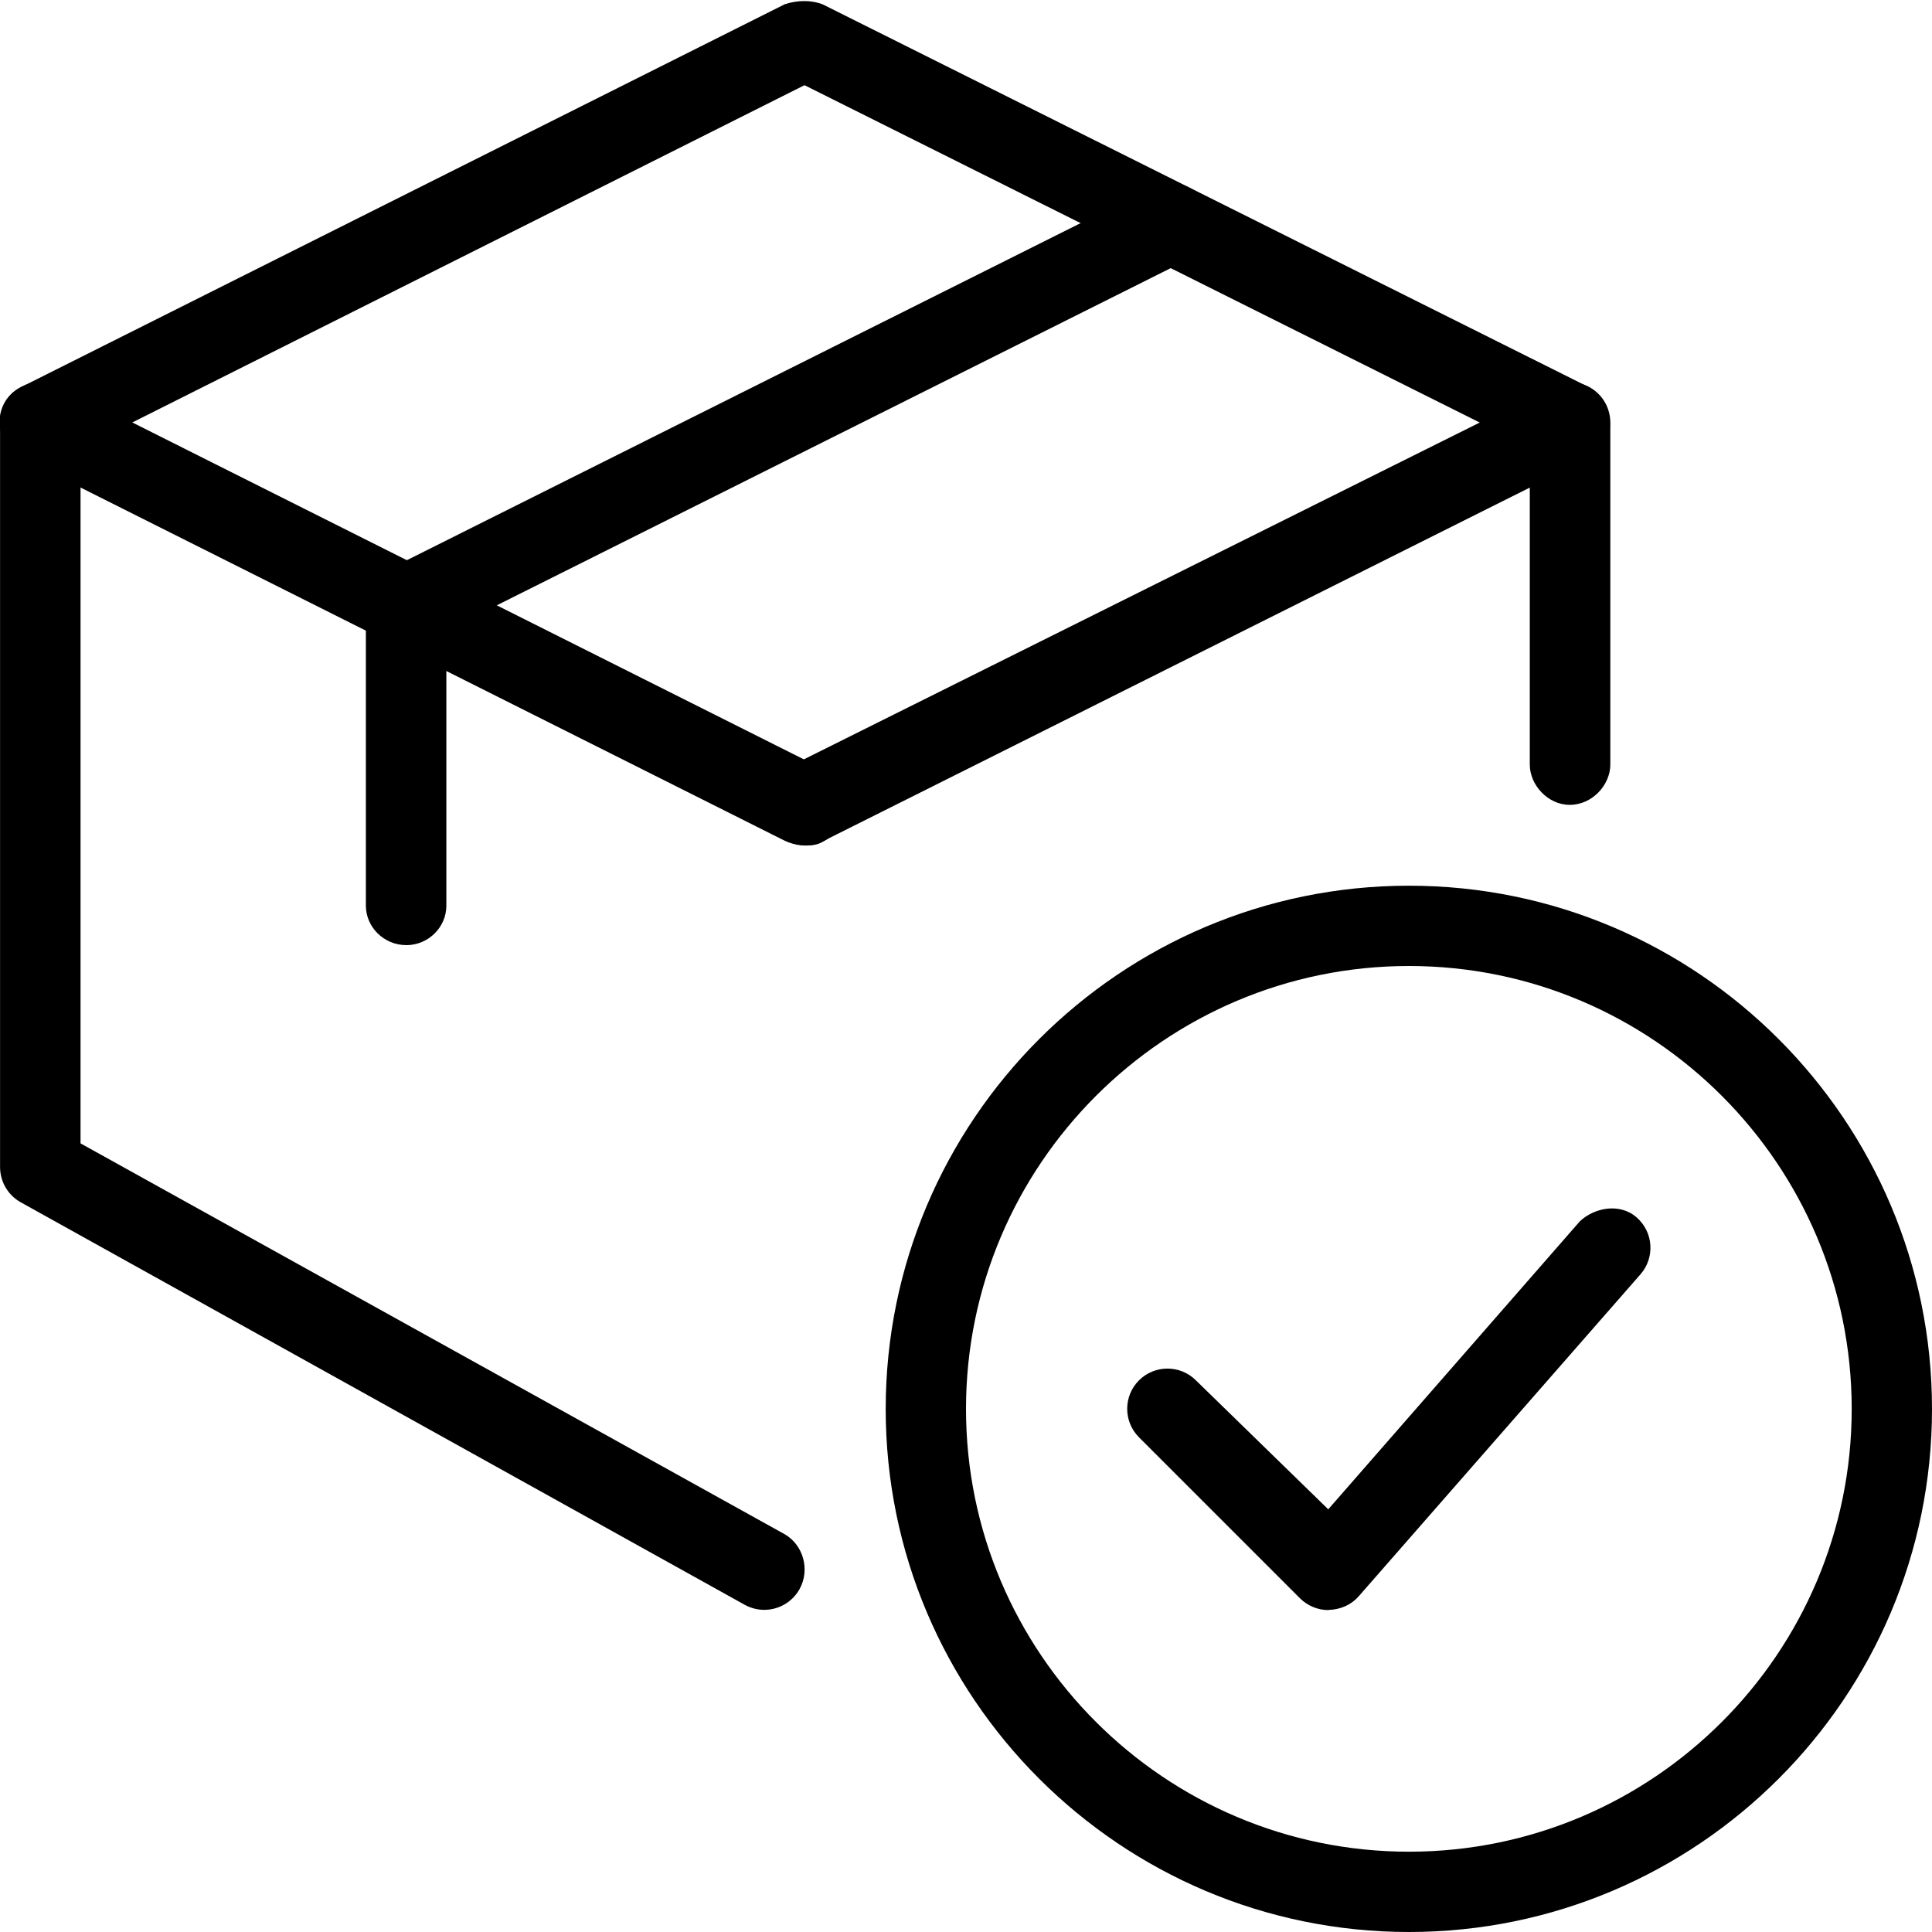
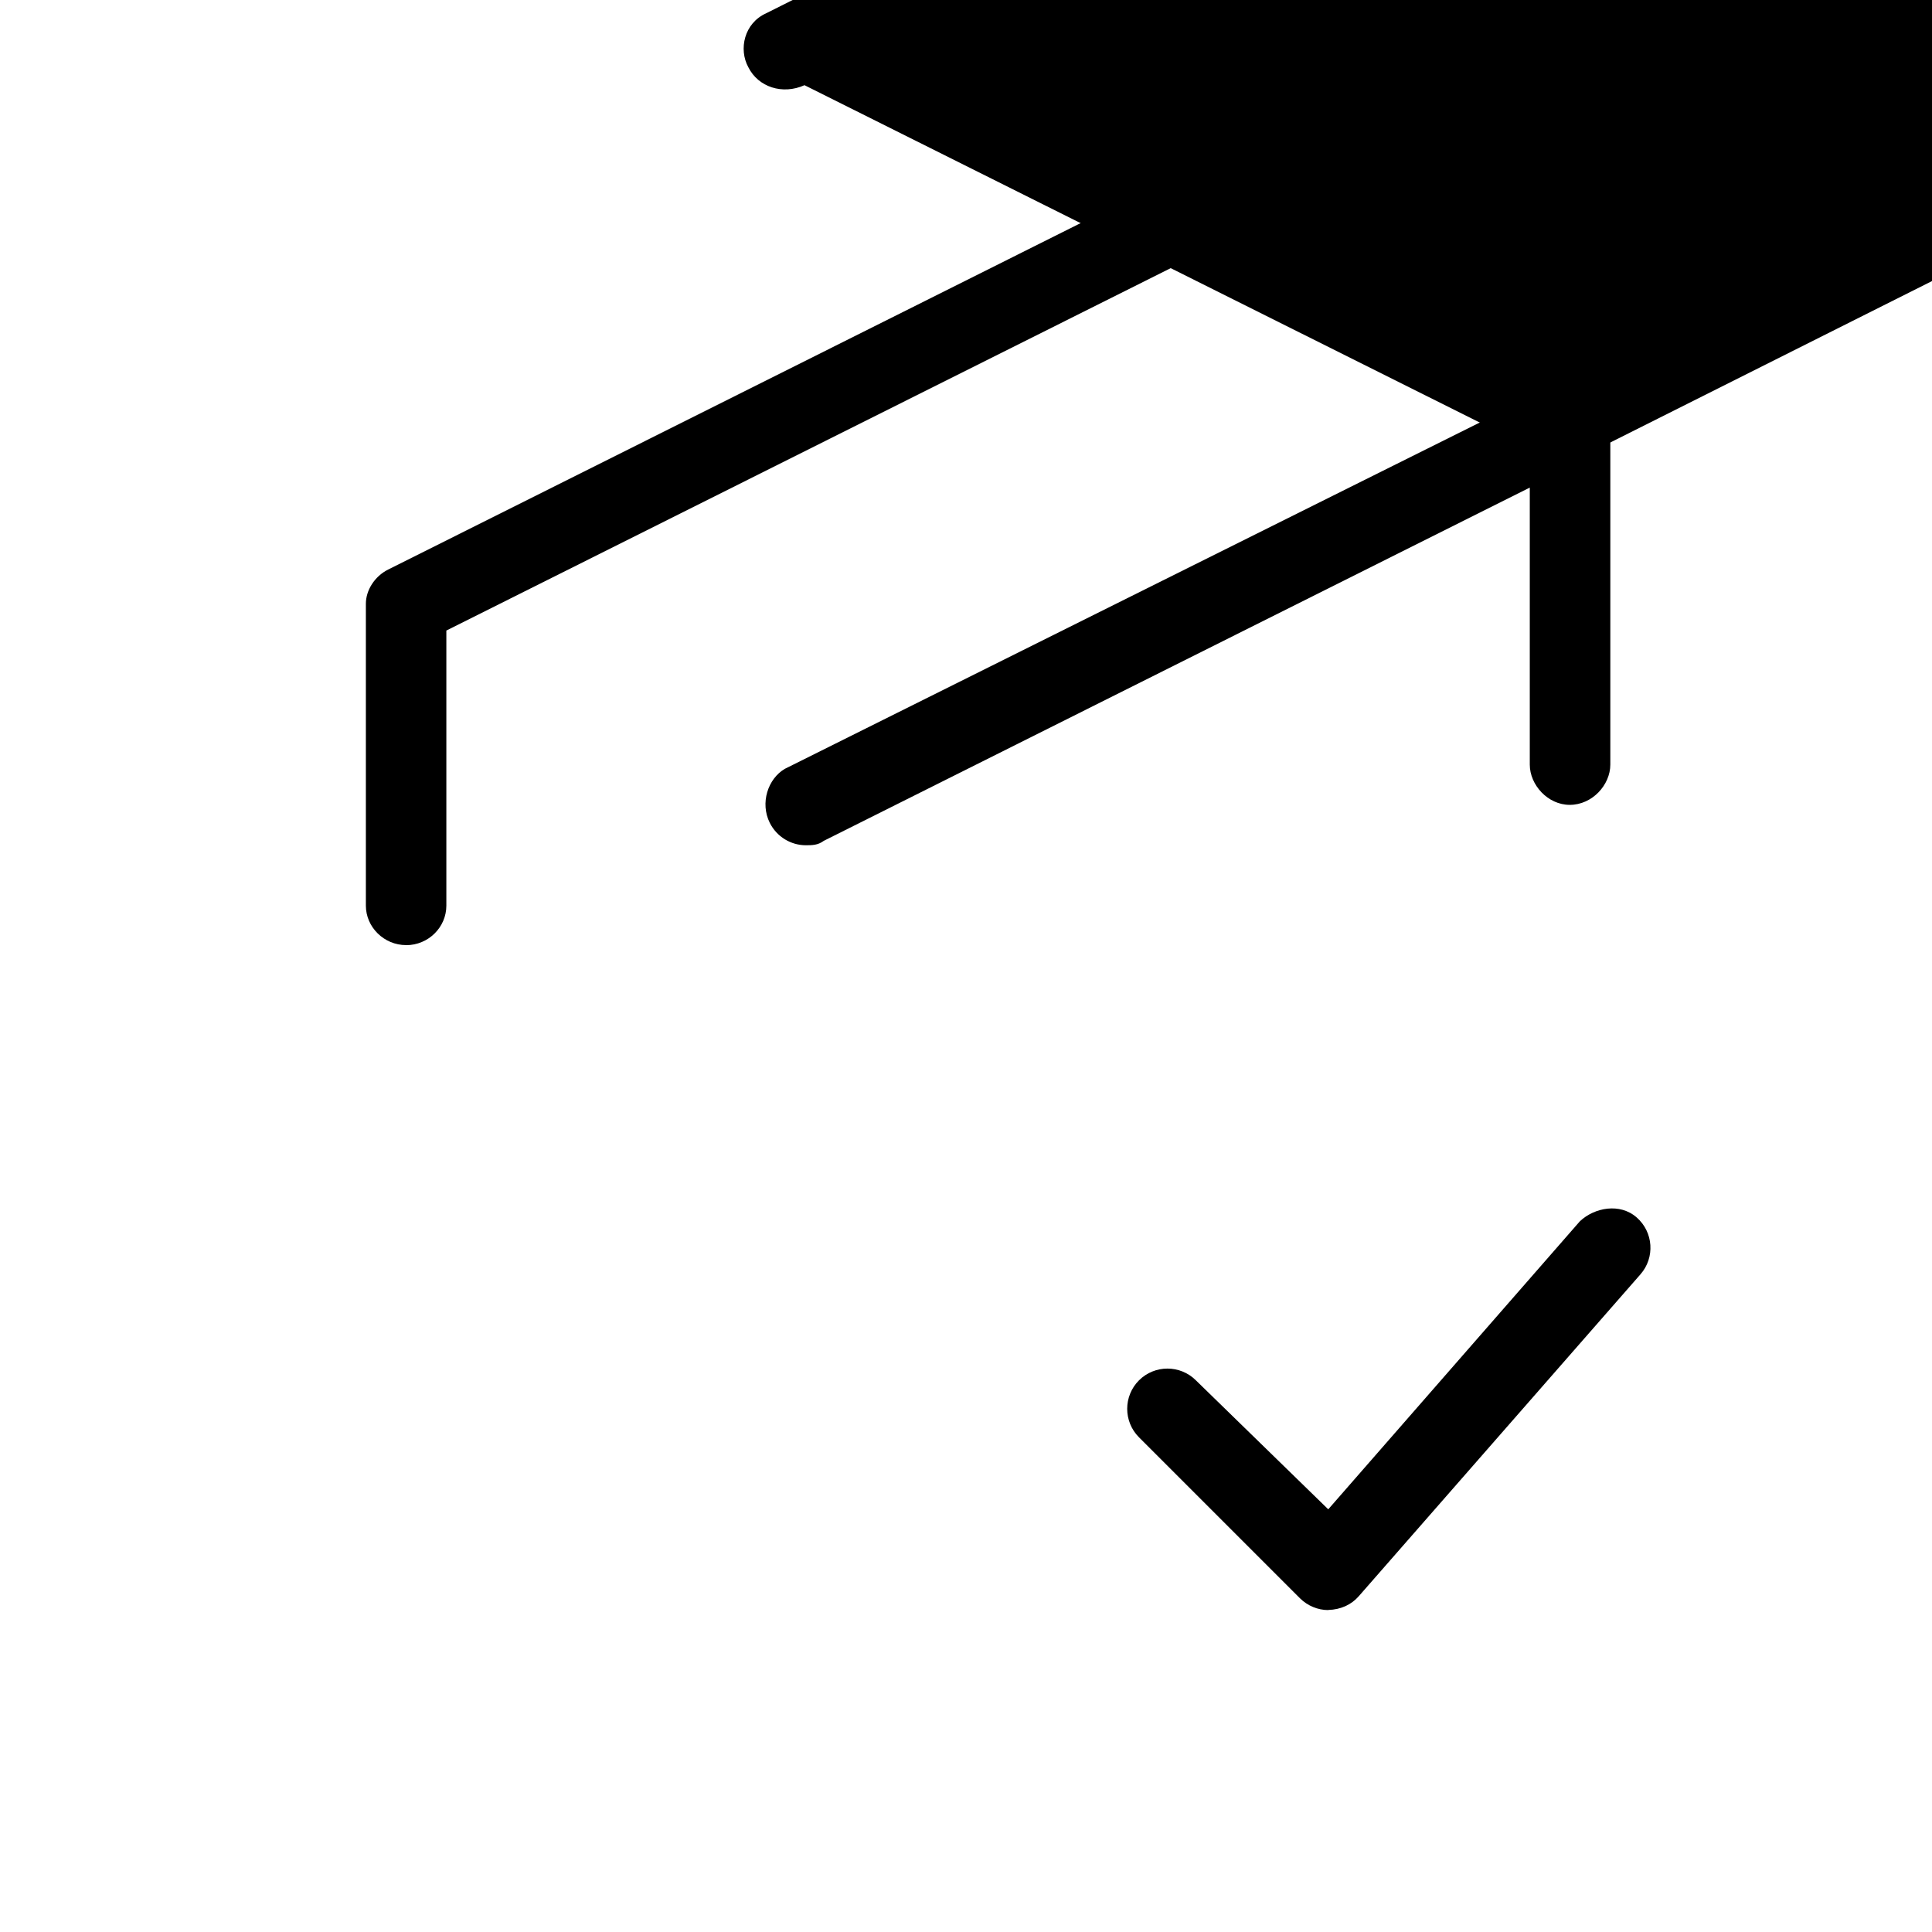
<svg xmlns="http://www.w3.org/2000/svg" id="SVGDoc" width="32" height="32" version="1.1" viewBox="0 0 32 32">
  <defs />
  <desc>Generated with Avocode.</desc>
  <g>
    <g>
      <title>approval</title>
      <g>
        <title>Shape</title>
-         <path d="M30.67,23.337c0,4.044 -3.289,7.333 -7.333,7.333c-4.044,0 -7.337,-3.289 -7.337,-7.333c0,-4.044 3.293,-7.337 7.337,-7.337c4.044,0 7.333,3.293 7.333,7.337zM32,23.337c0,-4.779 -3.884,-8.667 -8.663,-8.667c-4.779,0 -8.667,3.888 -8.667,8.667c0,4.779 3.888,8.663 8.667,8.663c4.779,0 8.663,-3.884 8.663,-8.663z" fill="#000000" fill-opacity="1" />
      </g>
      <g>
        <title>Path</title>
        <path d="M22,26.668c-0.172,0 -0.343,-0.071 -0.468,-0.195l-2.667,-2.667c-0.26,-0.26 -0.26,-0.683 0,-0.943c0.26,-0.26 0.683,-0.26 0.943,0l2.192,2.136v0l4.168,-4.771c0.243,-0.229 0.664,-0.307 0.941,-0.063c0.277,0.243 0.305,0.664 0.063,0.941l-4.667,5.333c-0.121,0.139 -0.296,0.221 -0.505,0.227v0v0z" fill="#000000" fill-opacity="1" />
      </g>
      <g>
        <title>Path</title>
        <path d="M13.347,14c-0.245,0 -0.48,-0.138 -0.597,-0.371c-0.164,-0.329 -0.031,-0.731 0.25,-0.895l12.708,-6.333c0.205,-0.104 0.451,-0.093 0.648,0.029c0.196,0.121 0.316,0.336 0.316,0.57v5.664c0,0.336 -0.299,0.667 -0.672,0.667c-0.363,0 -0.662,-0.33 -0.662,-0.667v-4.588v0l-11.694,5.851c-0.096,0.073 -0.197,0.073 -0.297,0.073z" fill="#000000" fill-opacity="1" />
      </g>
      <g>
        <title>Path</title>
-         <path d="M12.658,26.664c-0.109,0 -0.221,-0.027 -0.324,-0.084l-11.992,-6.667c-0.209,-0.117 -0.341,-0.34 -0.341,-0.583v-12.331c0,-0.234 0.12,-0.448 0.316,-0.57c0.196,-0.123 0.444,-0.133 0.684,-0.029l12.623,6.333c0.377,0.165 0.463,0.565 0.299,0.895c-0.164,0.371 -0.565,0.463 -0.922,0.299l-11.667,-5.852v0v10.863v0l11.667,6.476c0.304,0.179 0.42,0.585 0.242,0.907c-0.123,0.219 -0.349,0.343 -0.584,0.343z" fill="#000000" fill-opacity="1" />
      </g>
      <g>
        <title>Path</title>
-         <path d="M26,7.666c-0.1,0 -0.201,-0.023 -0.297,-0.071l-12.378,-6.184v0l-12.325,6.184c-0.364,0.163 -0.766,0.032 -0.93,-0.297c-0.164,-0.298 -0.07,-0.731 0.297,-0.895l12.632,-6.333c0.215,-0.07 0.436,-0.07 0.623,0l12.675,6.333c0.329,0.165 0.463,0.597 0.299,0.895c-0.116,0.233 -0.352,0.368 -0.596,0.368z" fill="#000000" fill-opacity="1" />
+         <path d="M26,7.666c-0.1,0 -0.201,-0.023 -0.297,-0.071l-12.378,-6.184v0c-0.364,0.163 -0.766,0.032 -0.93,-0.297c-0.164,-0.298 -0.07,-0.731 0.297,-0.895l12.632,-6.333c0.215,-0.07 0.436,-0.07 0.623,0l12.675,6.333c0.329,0.165 0.463,0.597 0.299,0.895c-0.116,0.233 -0.352,0.368 -0.596,0.368z" fill="#000000" fill-opacity="1" />
      </g>
      <g>
        <title>Path</title>
        <path d="M6.727,15.654c-0.368,0 -0.667,-0.299 -0.667,-0.654v-5c0,-0.222 0.143,-0.453 0.368,-0.566l12.659,-6.333c0.329,-0.164 0.729,-0.031 0.913,0.299c0.147,0.329 0,0.729 -0.317,0.895l-12.29,6.149v0v4.557c0,0.356 -0.297,0.654 -0.667,0.654z" fill="#000000" fill-opacity="1" />
      </g>
    </g>
  </g>
</svg>